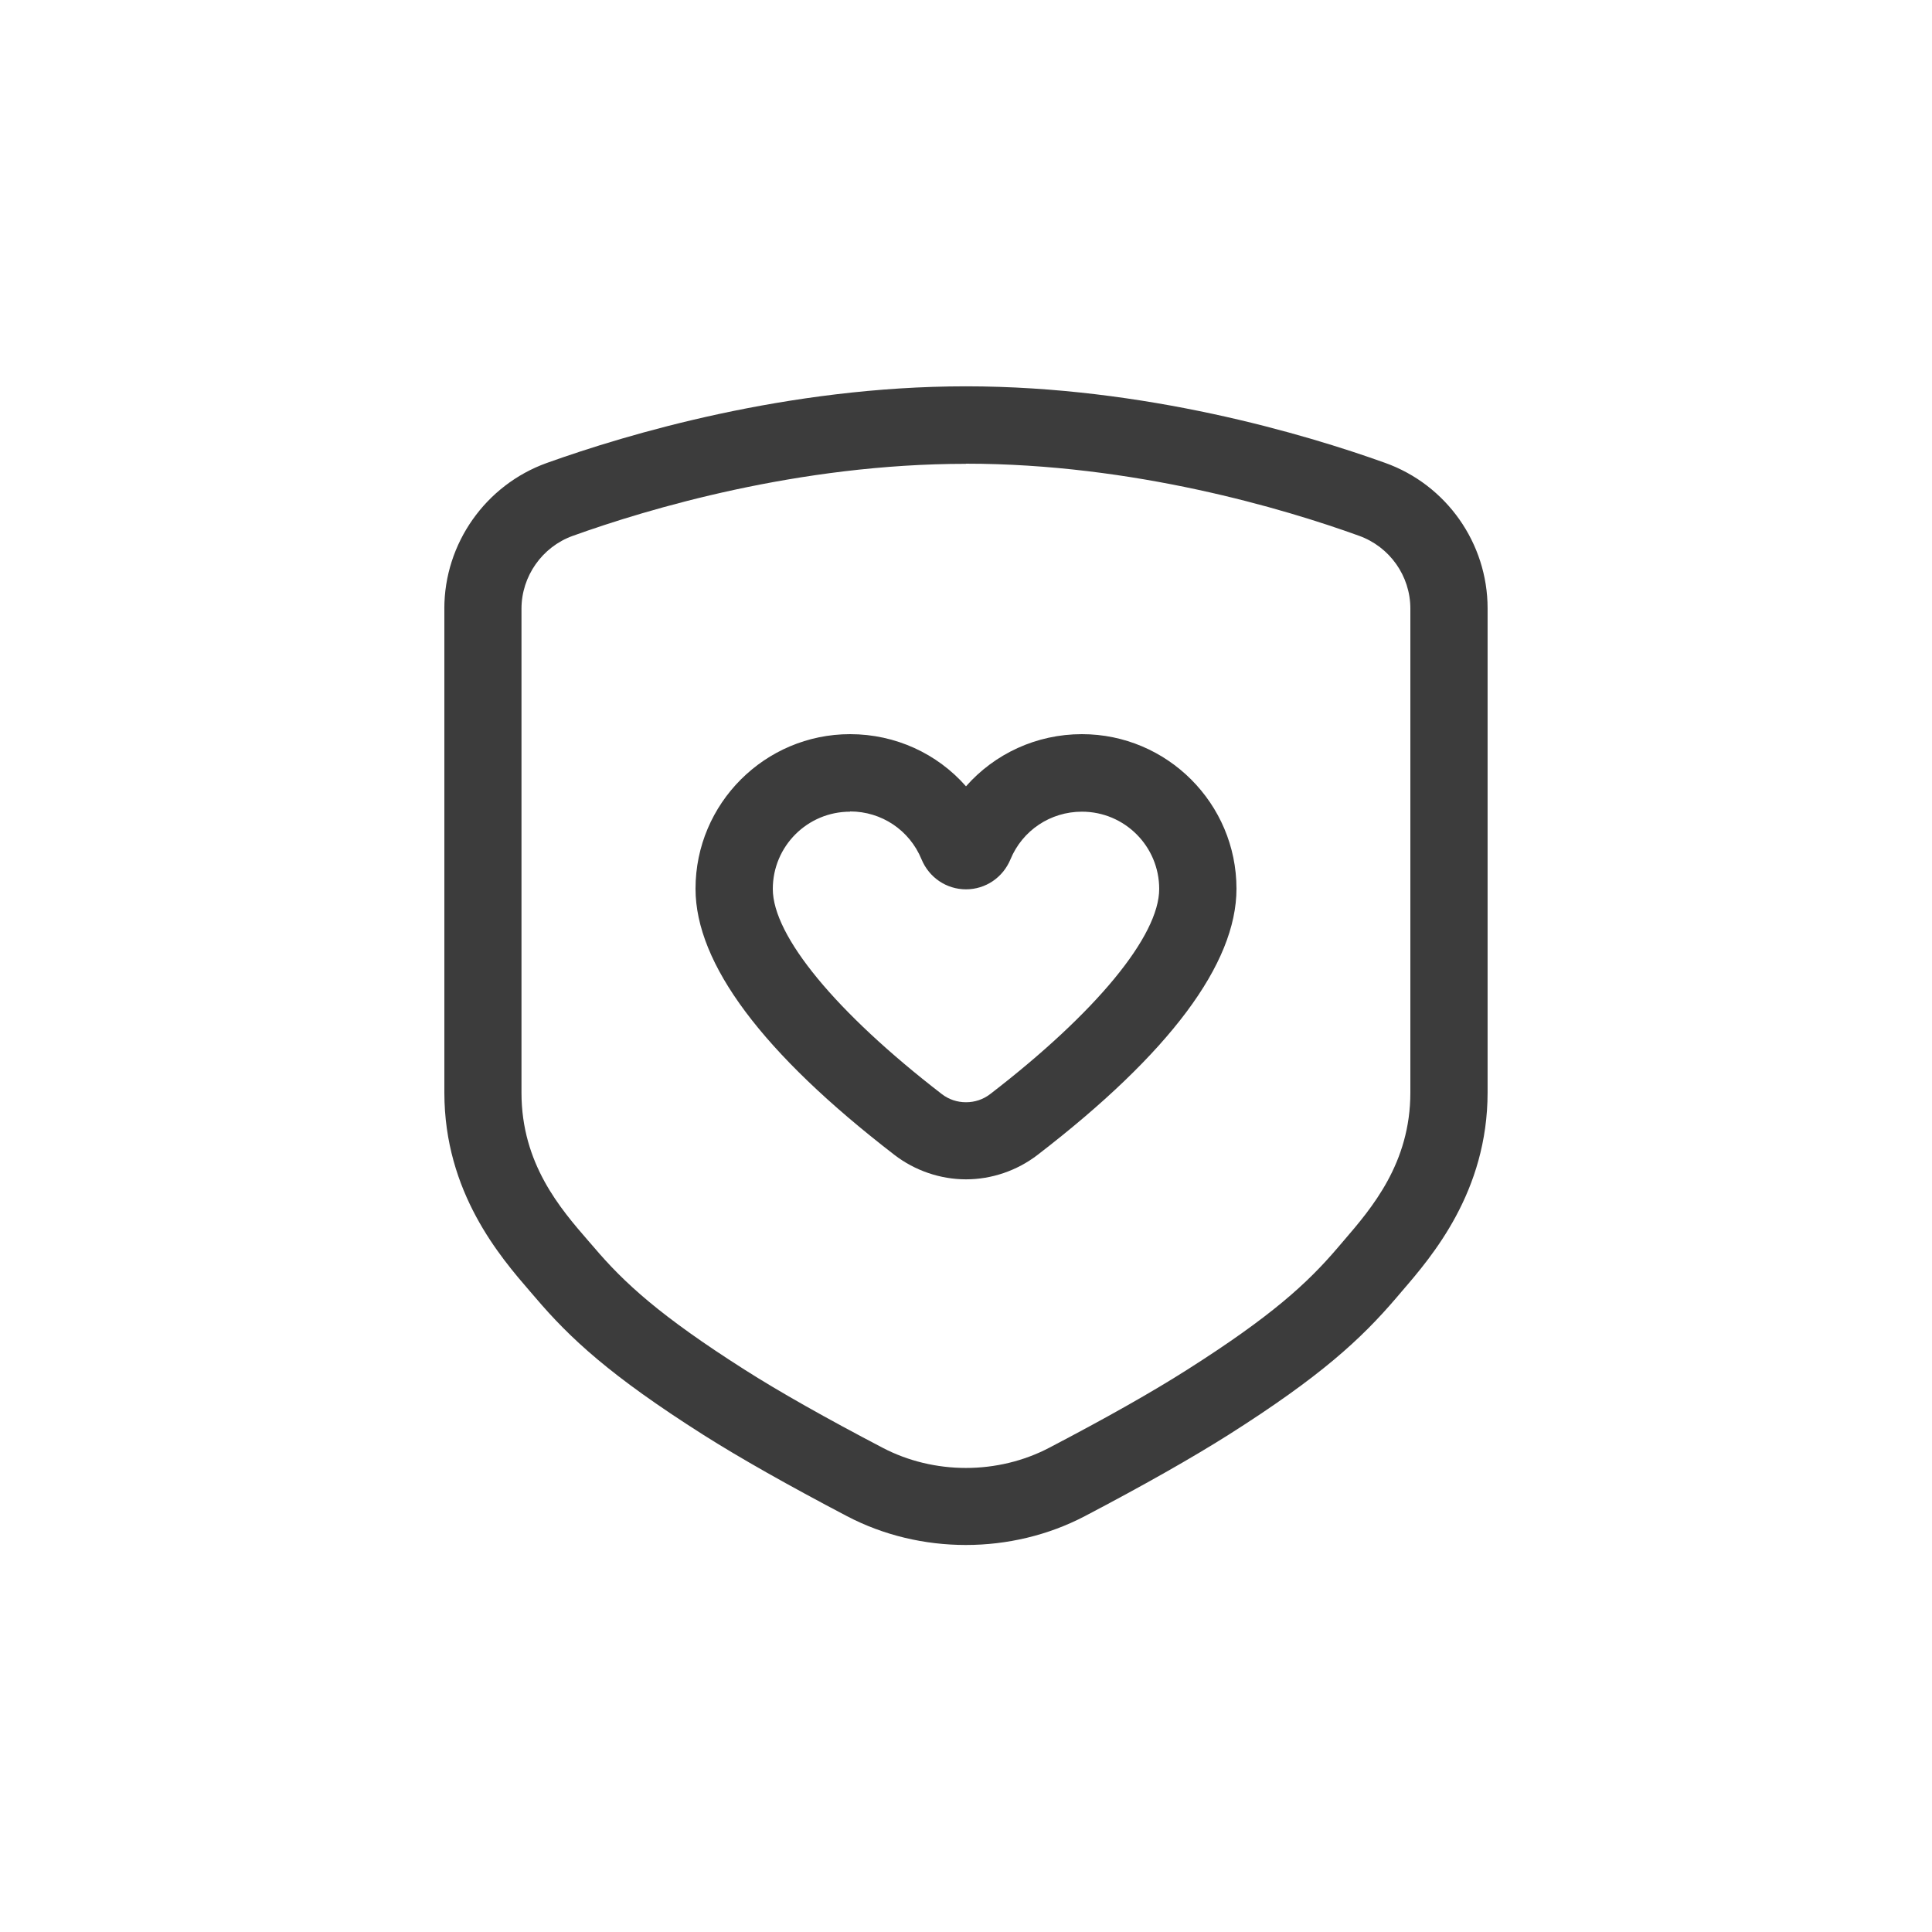
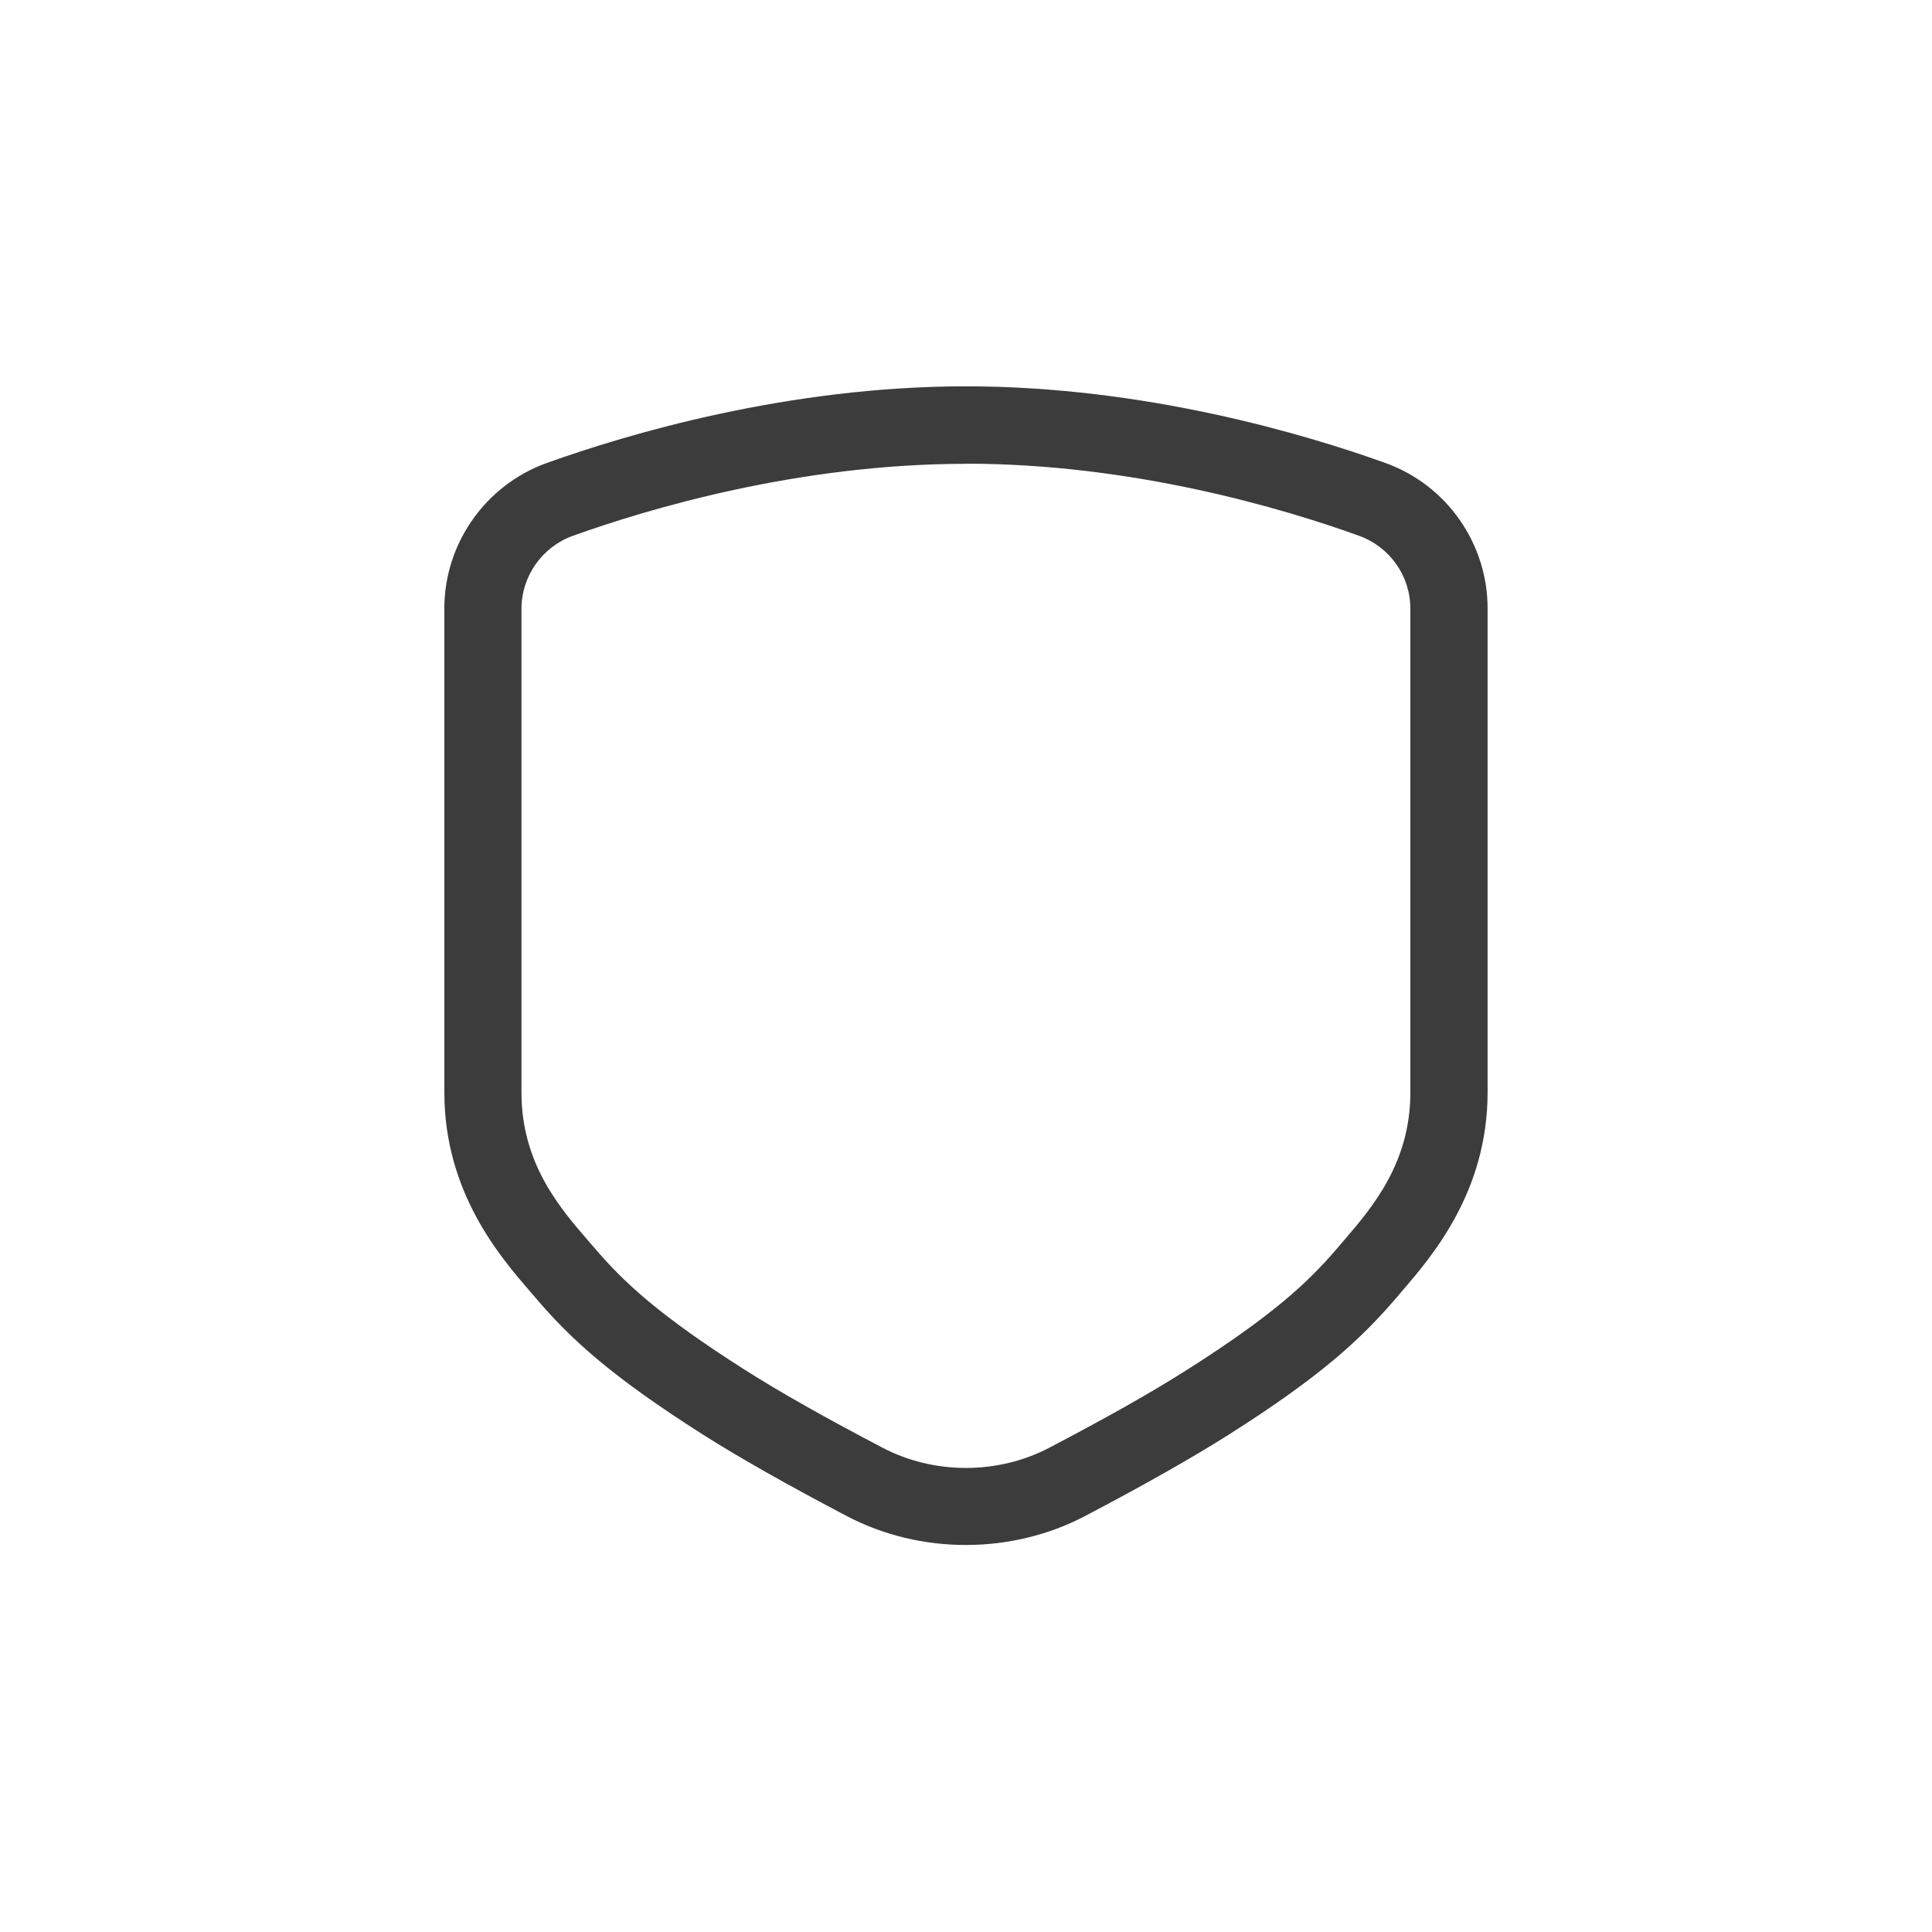
<svg xmlns="http://www.w3.org/2000/svg" viewBox="0 0 1200 1200" version="1.1" id="Layer_1">
  <defs>
    <style>
      .st0 {
        fill: #3c3c3c;
      }
    </style>
  </defs>
  <path d="M276,378v300.61c0,62.06,34.78,102.14,53.39,123.71l3,3.47c21.7,25.55,46.69,48.7,104.3,85.31,22.92,14.53,53.06,31.55,89.39,50.62,45.47,23.86,102.14,23.86,147.71,0,36.38-19.08,66.47-36.14,89.39-50.62,57.14-36.23,82.22-59.39,104.16-85.08l3.47-4.08c18.61-21.61,53.16-61.69,53.16-123.47v-300.61c0-40.45-25.55-76.78-63.7-90.38-49.55-17.77-149.29-47.53-260.29-47.53s-210.84,29.86-260.39,47.62c-38.06,13.69-63.61,50.06-63.61,90.38l.02.04ZM600,288c103.78,0,197.53,27.94,244.08,44.77,19.08,6.84,31.92,24.94,31.92,45.23v300.61c0,43.92-24,71.77-41.53,92.16l-3.61,4.22c-18.94,22.22-41.3,42.61-93.38,75.7-21.84,13.92-50.77,30.23-85.92,48.61-15.61,8.16-33.47,12.47-51.61,12.47s-36-4.31-51.61-12.47c-35.3-18.47-64.22-34.78-85.92-48.61-52.45-33.38-74.77-53.86-93.61-76.08l-3.14-3.61c-17.62-20.3-41.77-48.14-41.77-92.3v-300.61c0-20.16,12.84-38.39,31.78-45.23,46.69-16.78,140.39-44.77,244.22-44.77l.09-.09Z" class="st0" />
-   <path d="M555.61,717.37c12.61,9.7,28.45,15.14,44.39,15.14s31.69-5.39,44.39-15.14c82.08-63.14,123.61-118.78,123.61-165.37,0-52.92-43.08-96-96-96-28.22,0-54.14,12.14-72,32.39-17.86-20.3-43.78-32.39-72-32.39-52.92,0-96,43.08-96,96,0,46.55,41.62,102.23,123.61,165.37h0ZM528,504c19.55,0,36.94,11.62,44.39,29.77,4.69,11.3,15.47,18.61,27.61,18.61s22.92-7.31,27.61-18.61c7.45-18,24.84-29.62,44.39-29.62,26.53,0,48,21.47,48,48,0,29.16-39.23,76.78-104.86,127.31-4.45,3.47-9.7,5.16-15.14,5.16s-10.69-1.69-15.14-5.16c-65.62-50.62-104.86-98.16-104.86-127.31,0-26.53,21.47-48,48-48v-.14Z" class="st0" />
</svg>